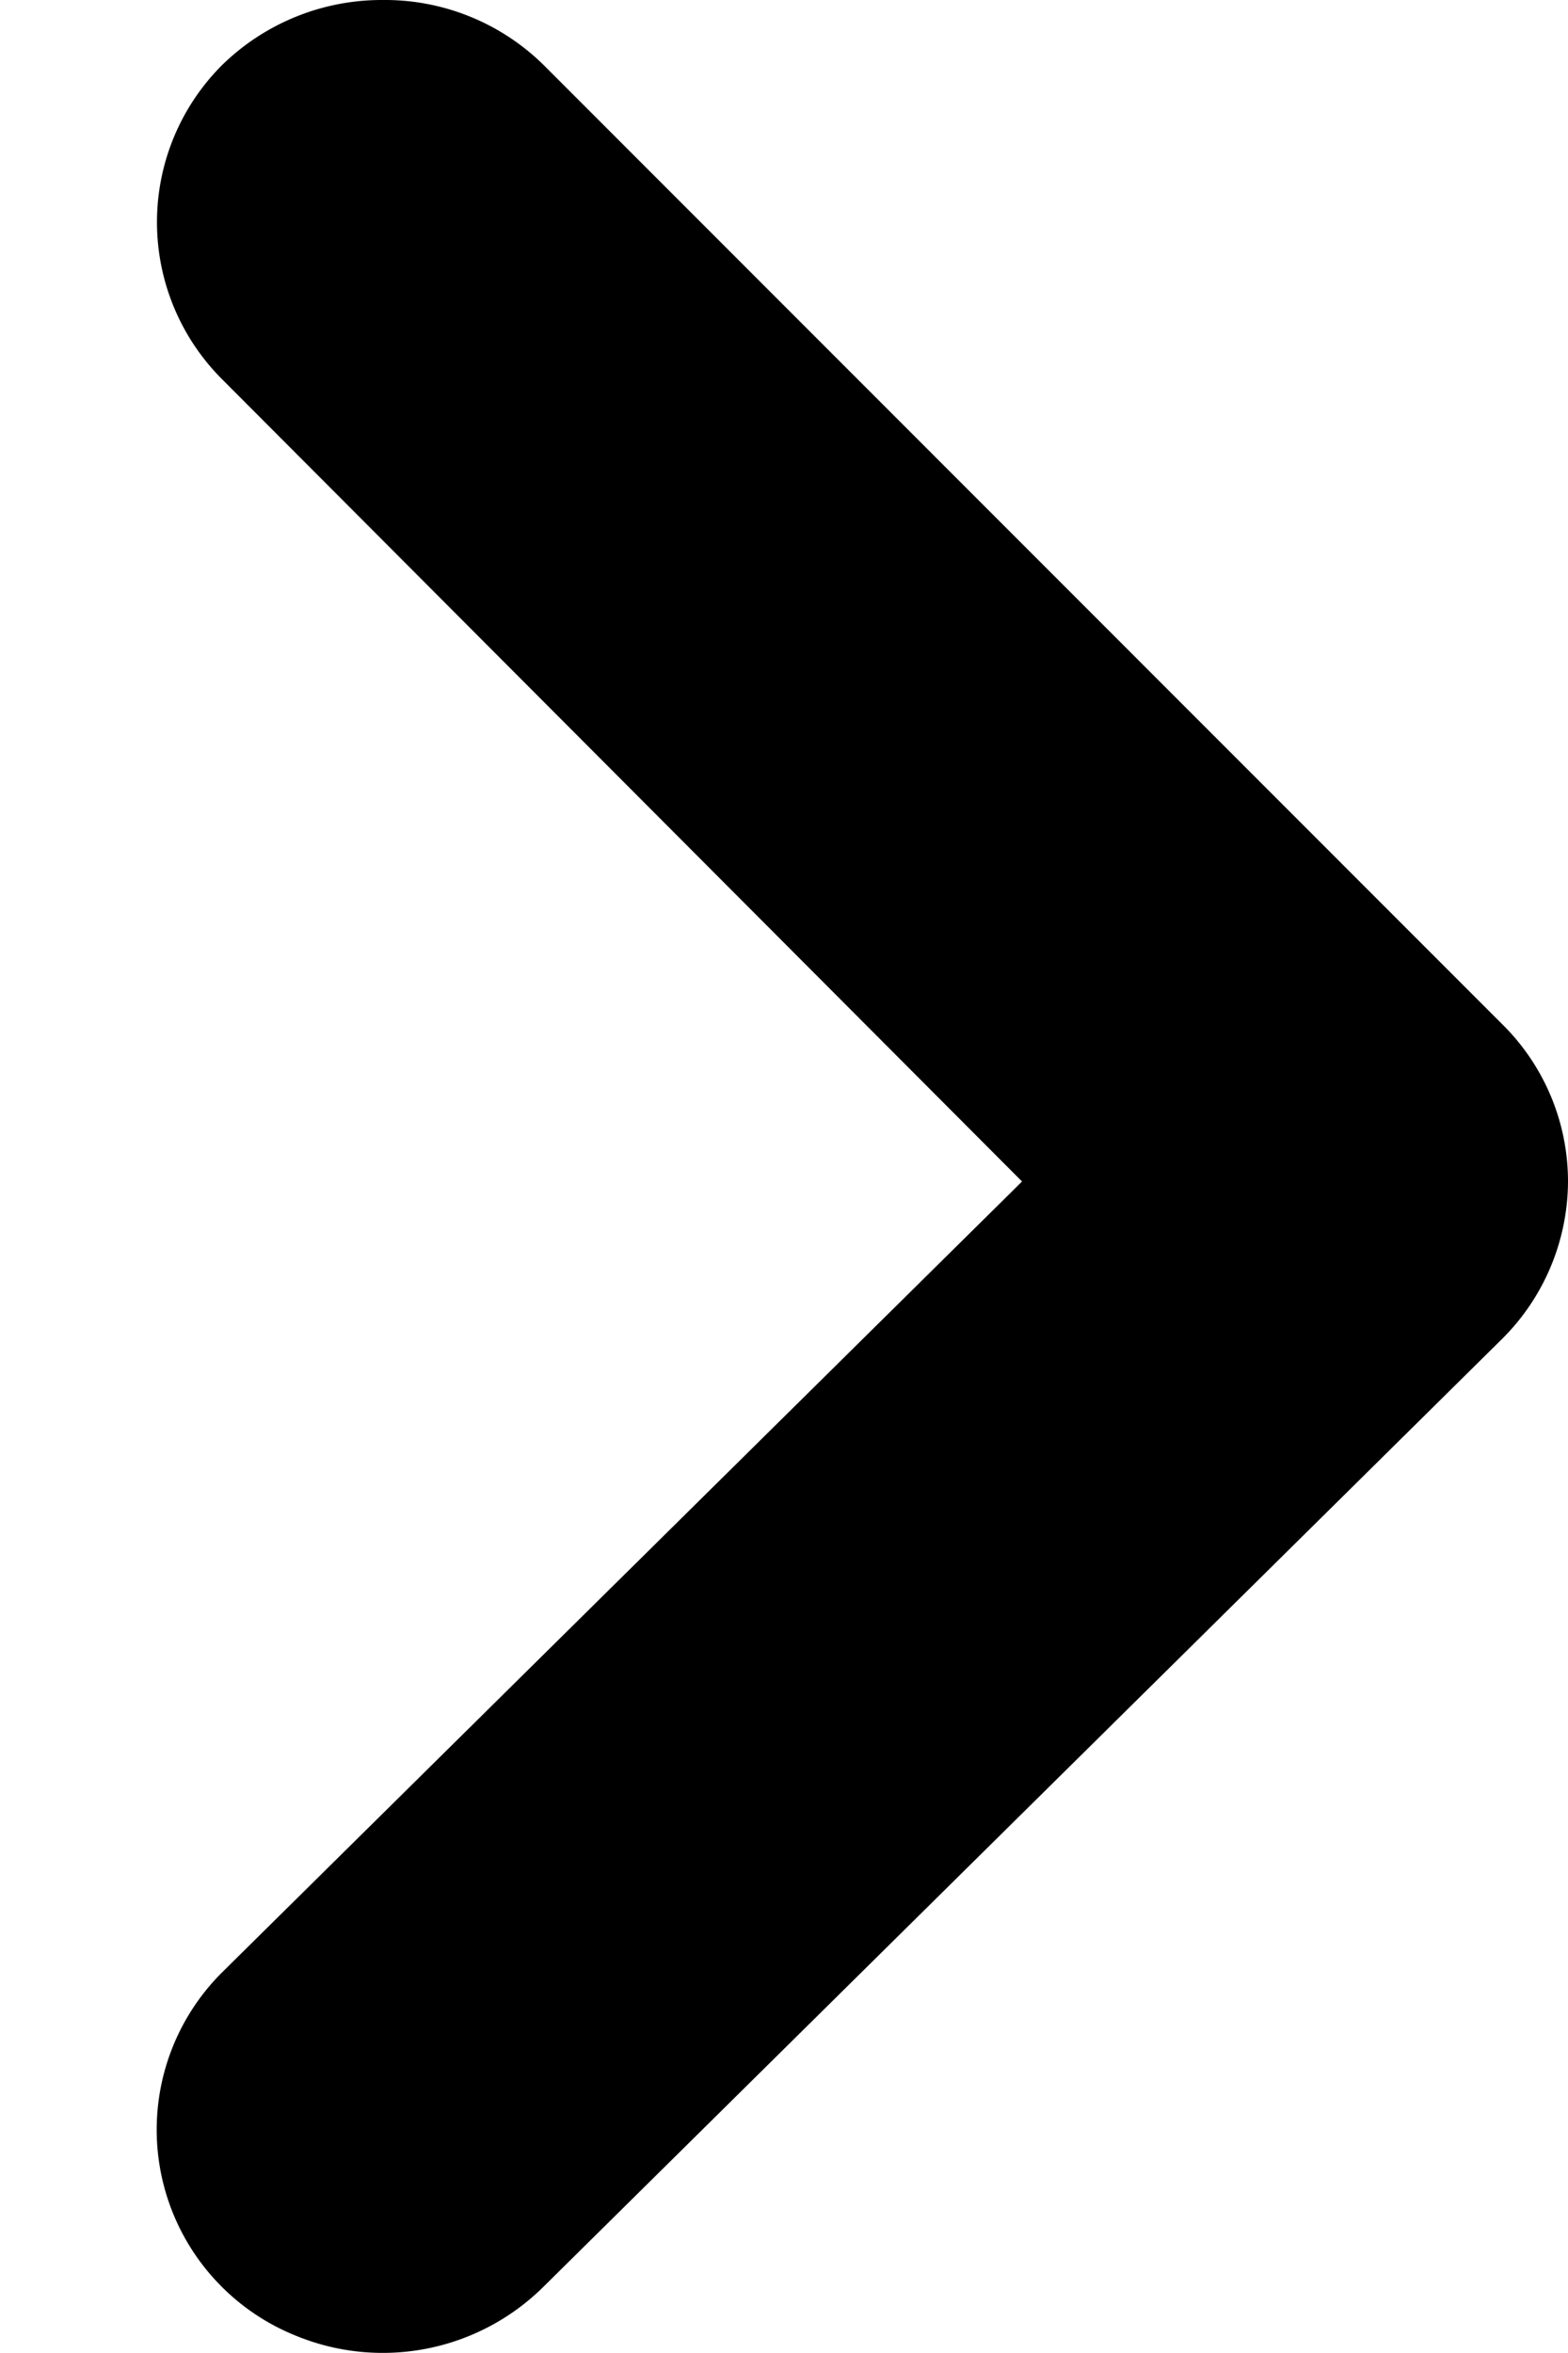
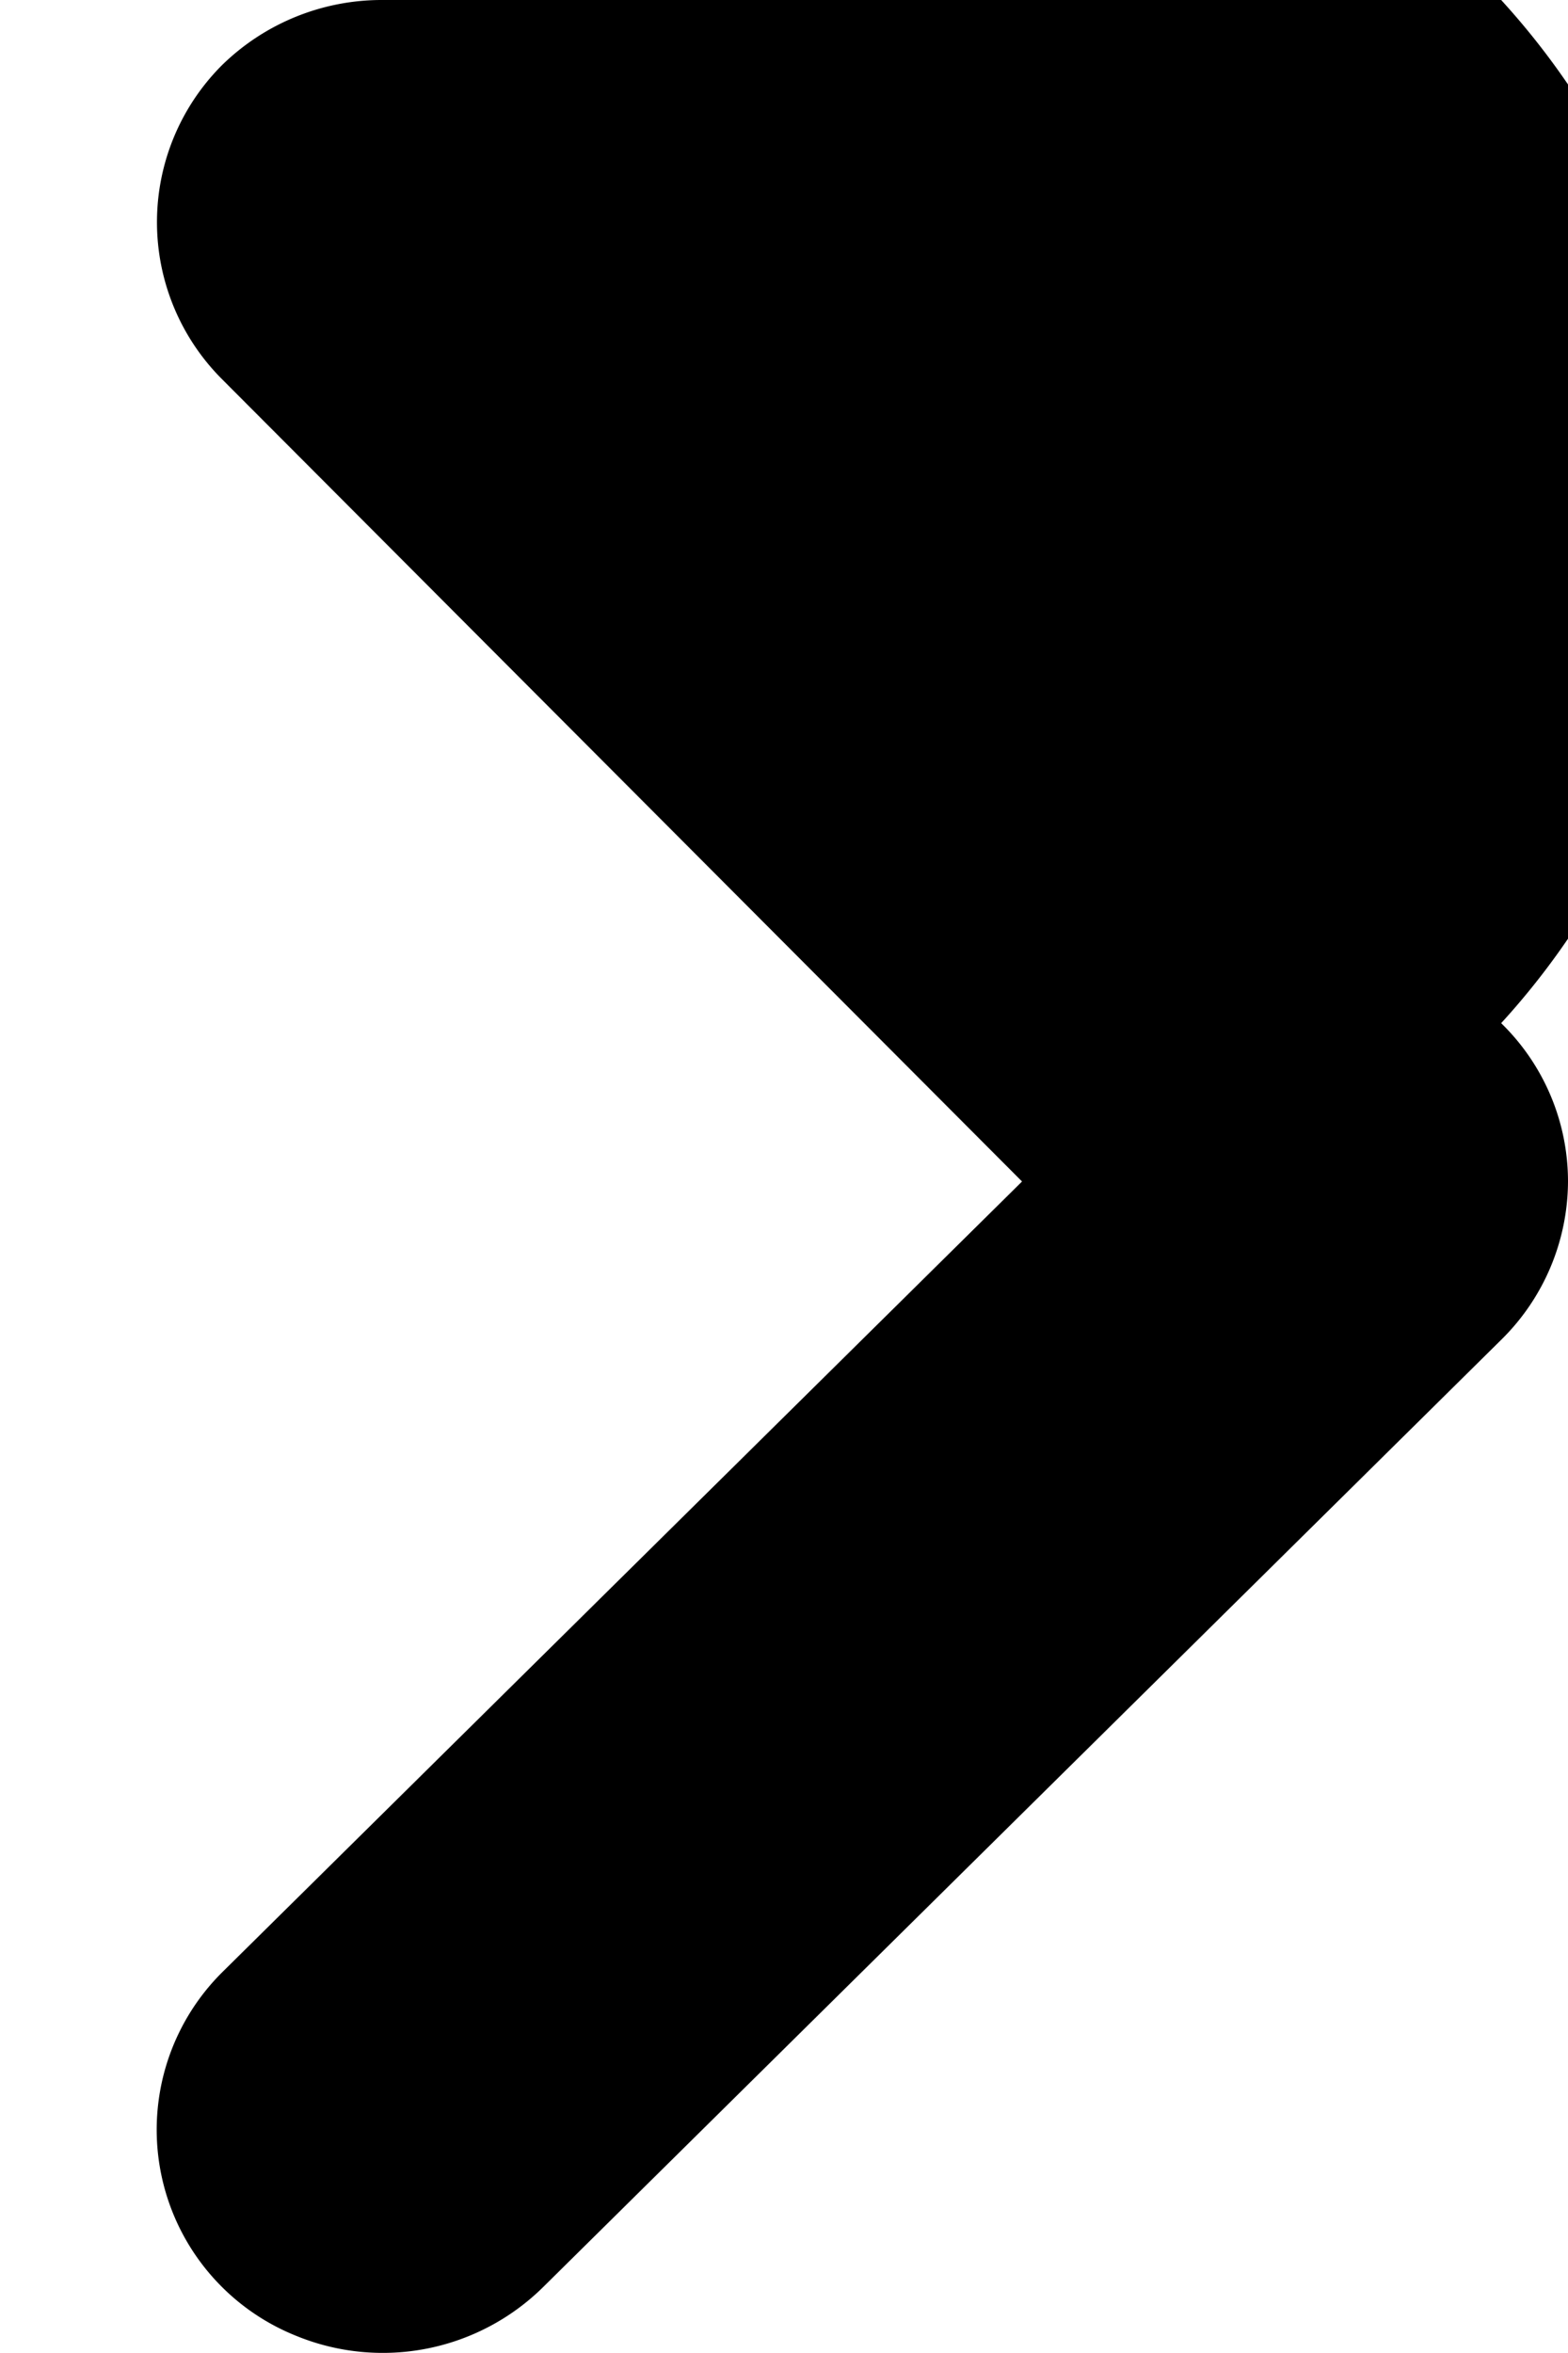
<svg xmlns="http://www.w3.org/2000/svg" width="8" height="12" fill="none">
-   <path d="M5.215 6.025l-4.08 4.032a1.132 1.132 0 00.375 1.855 1.165 1.165 0 001.262-.249l4.887-4.83A1.138 1.138 0 008 6.026a1.127 1.127 0 00-.341-.808L2.772.33A1.154 1.154 0 001.954 0a1.165 1.165 0 00-.819.33 1.132 1.132 0 000 1.606l4.08 4.09z" fill="#000" />
+   <path d="M5.215 6.025l-4.08 4.032a1.132 1.132 0 00.375 1.855 1.165 1.165 0 001.262-.249l4.887-4.83A1.138 1.138 0 008 6.026a1.127 1.127 0 00-.341-.808A1.154 1.154 0 001.954 0a1.165 1.165 0 00-.819.33 1.132 1.132 0 000 1.606l4.08 4.09z" fill="#000" />
</svg>